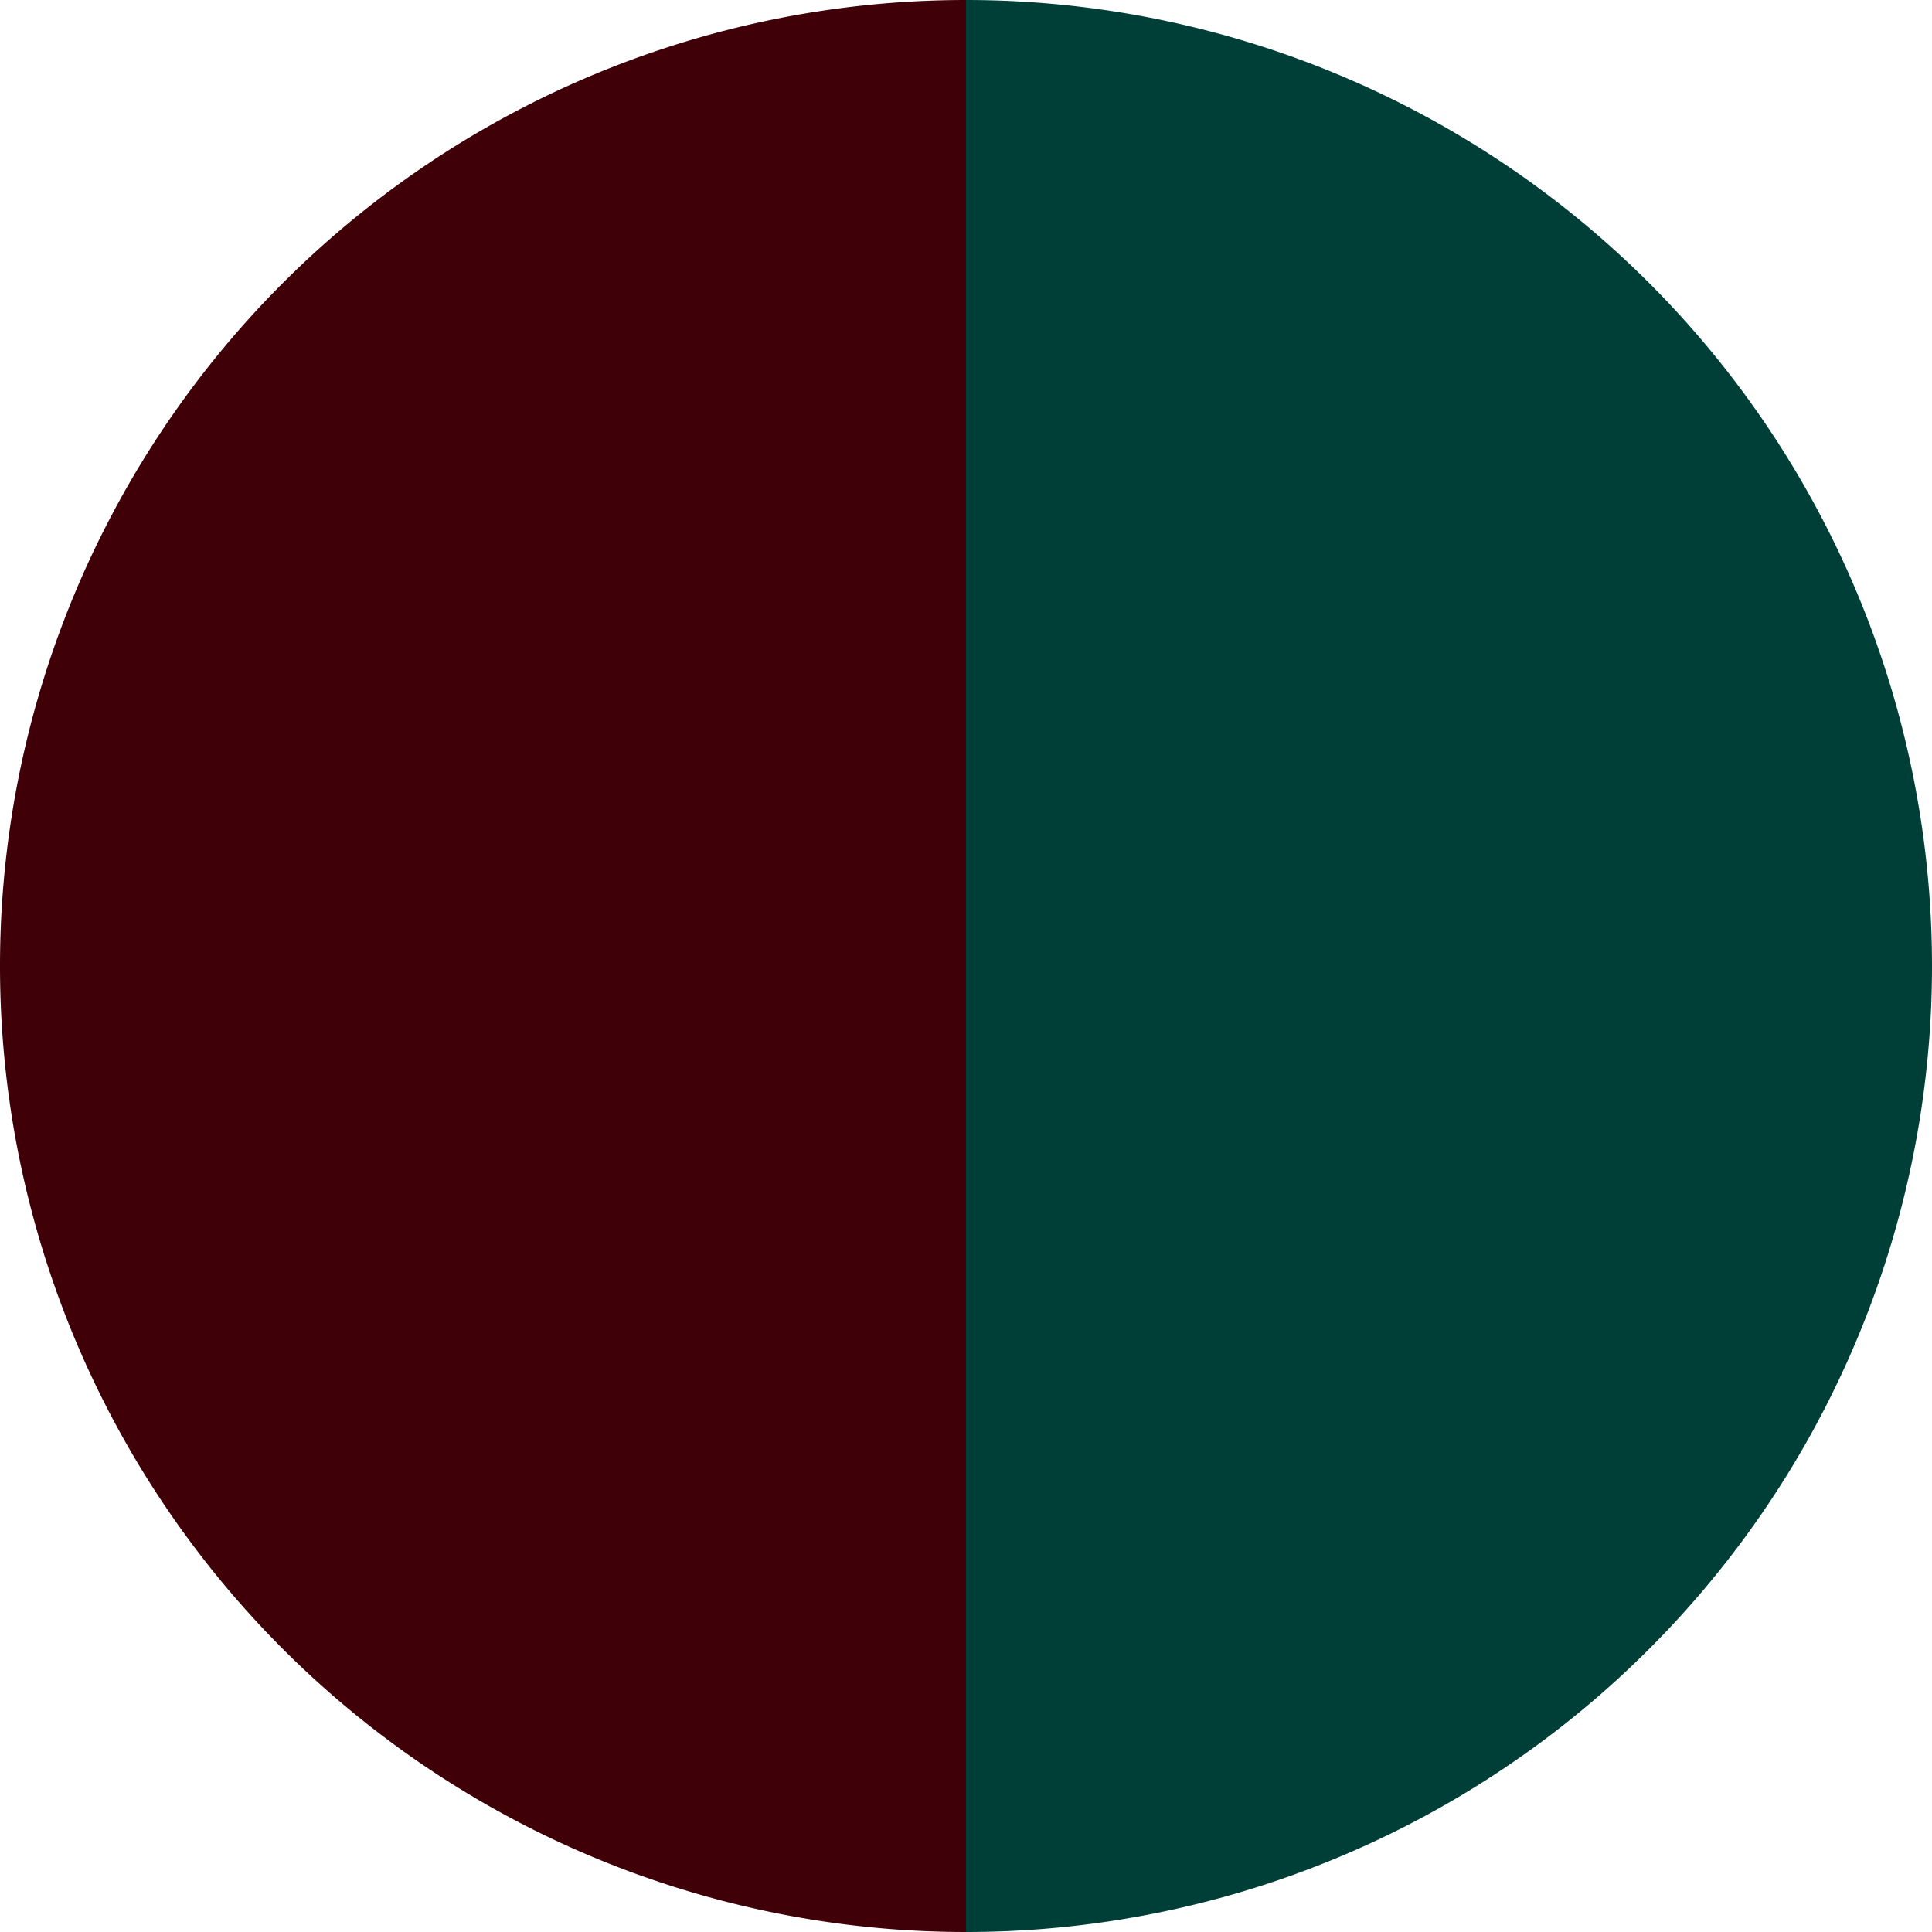
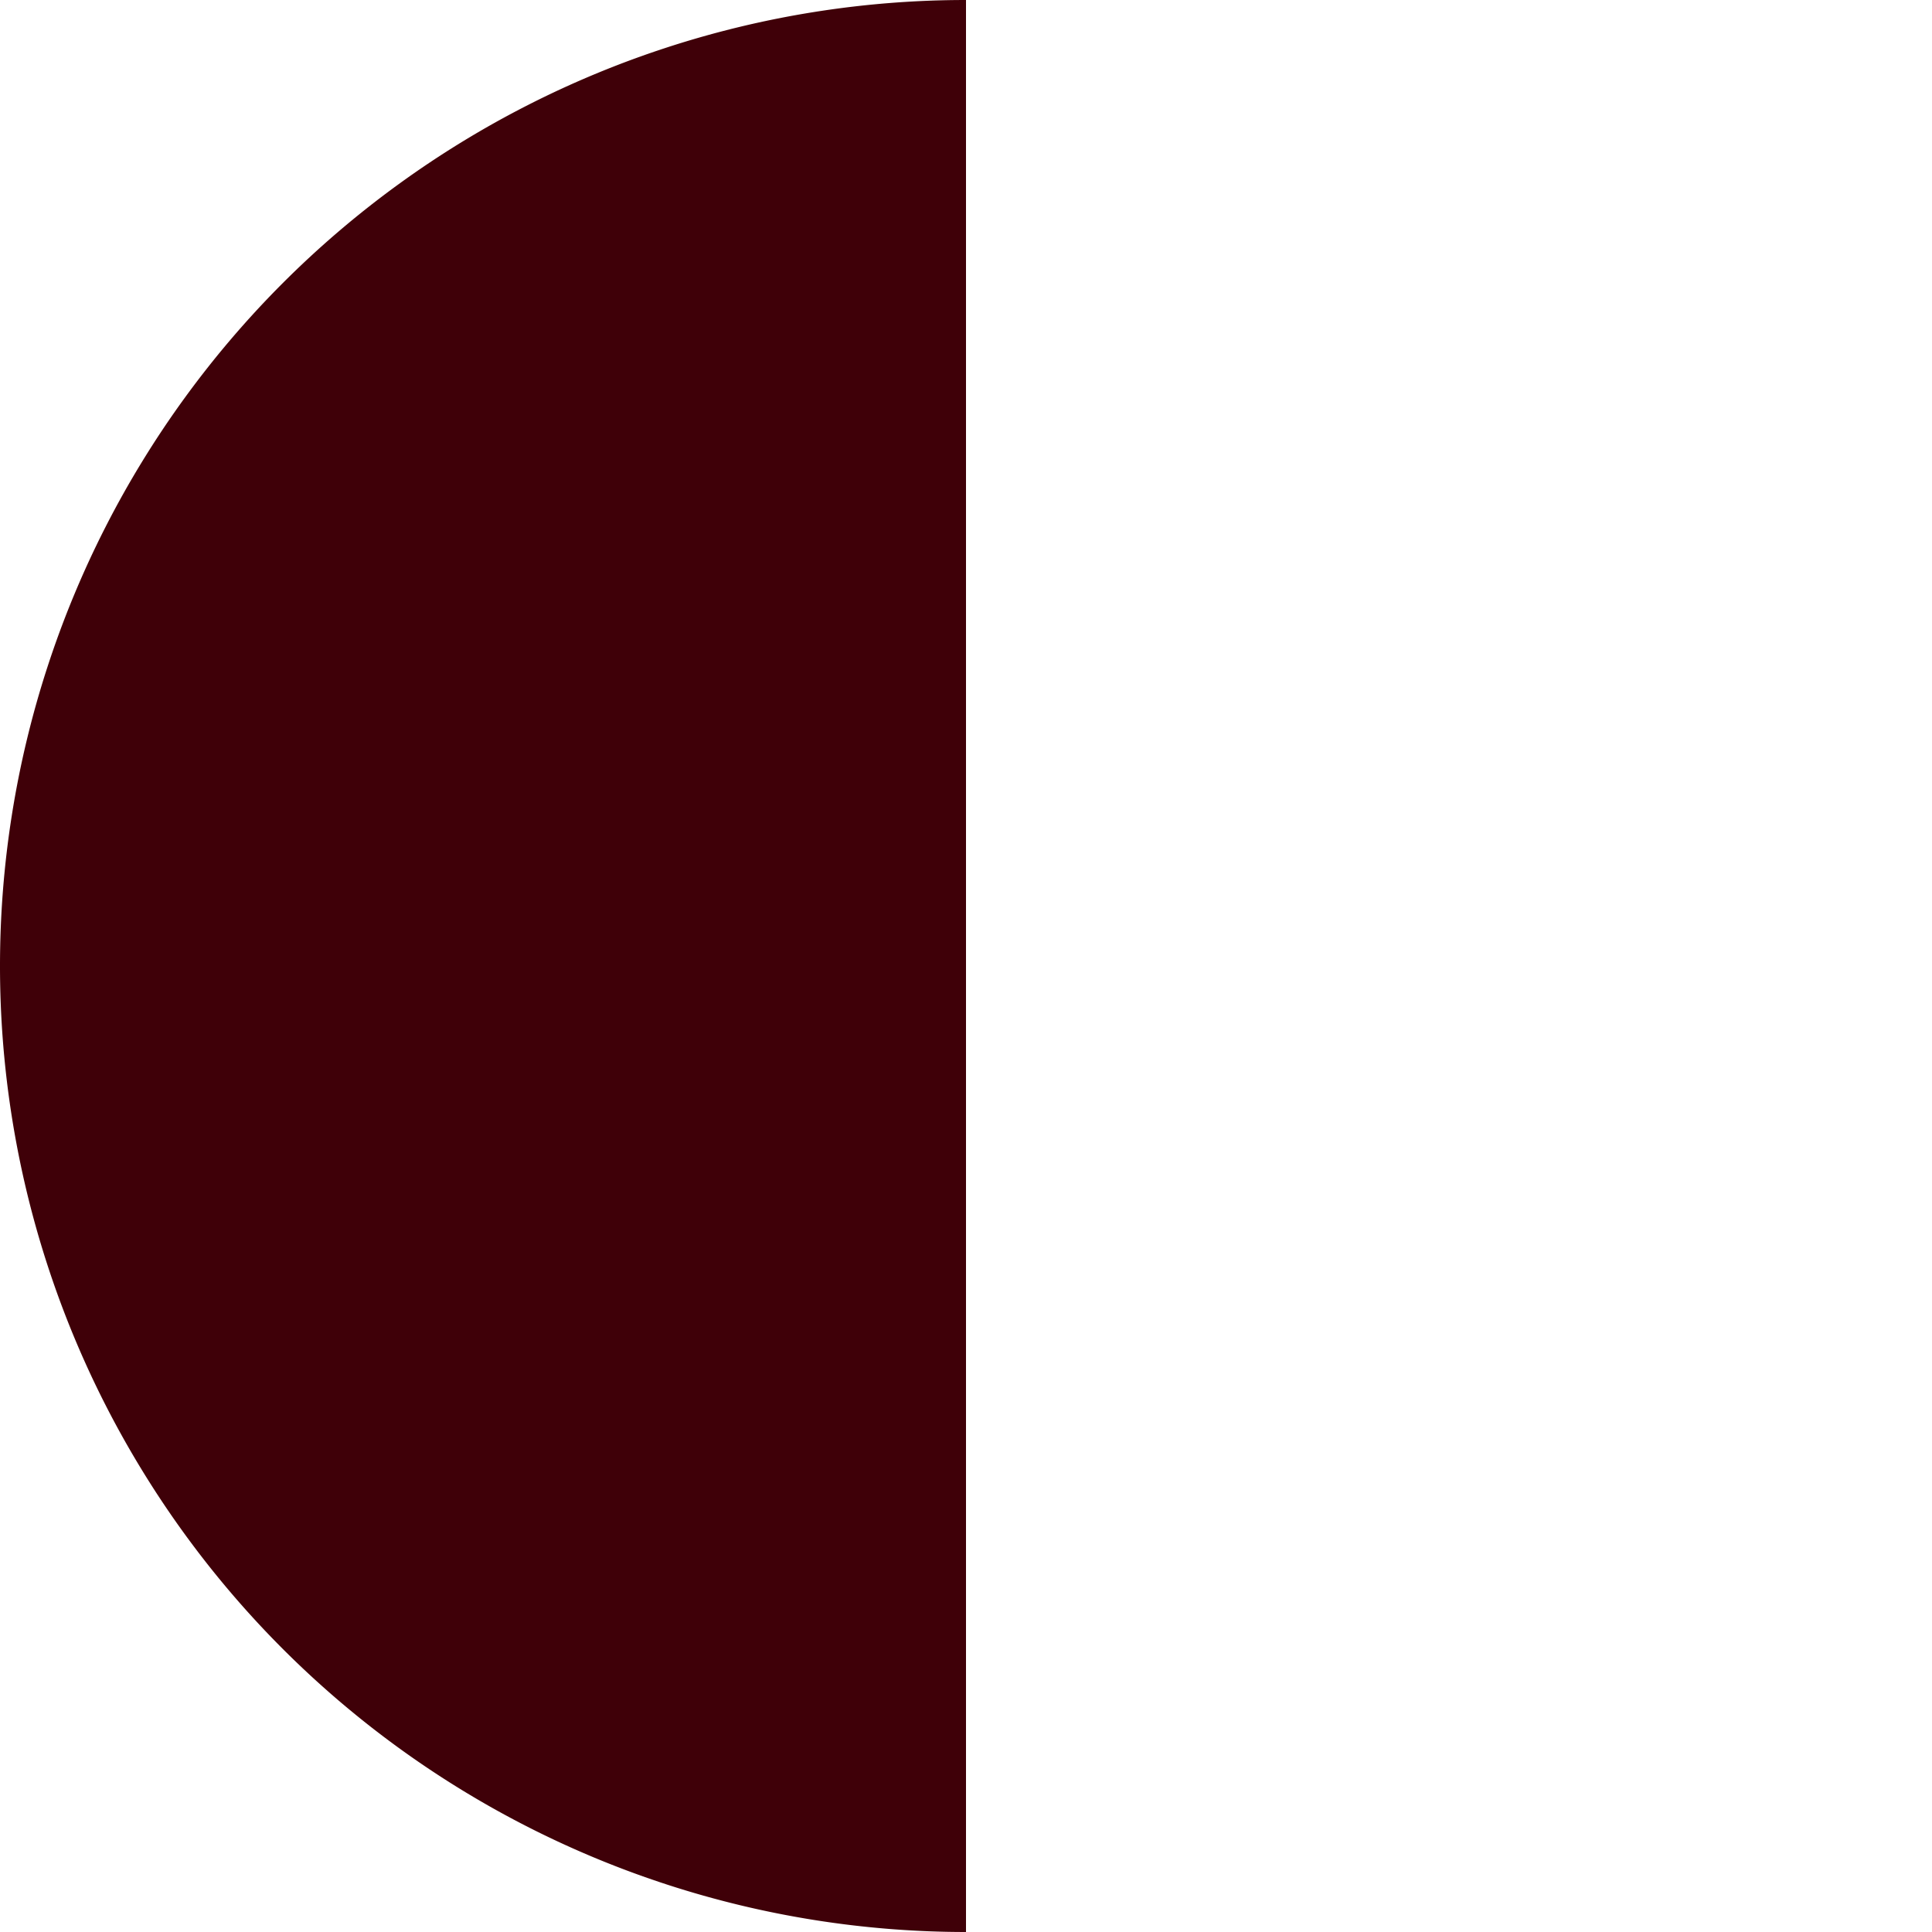
<svg xmlns="http://www.w3.org/2000/svg" width="500" height="500" viewBox="-1 -1 2 2">
-   <path d="M 0 -1               A 1,1 0 0,1 0 1             L 0,0              z" fill="#003f37" />
  <path d="M 0 1               A 1,1 0 0,1 -0 -1             L 0,0              z" fill="#3f0008" />
</svg>